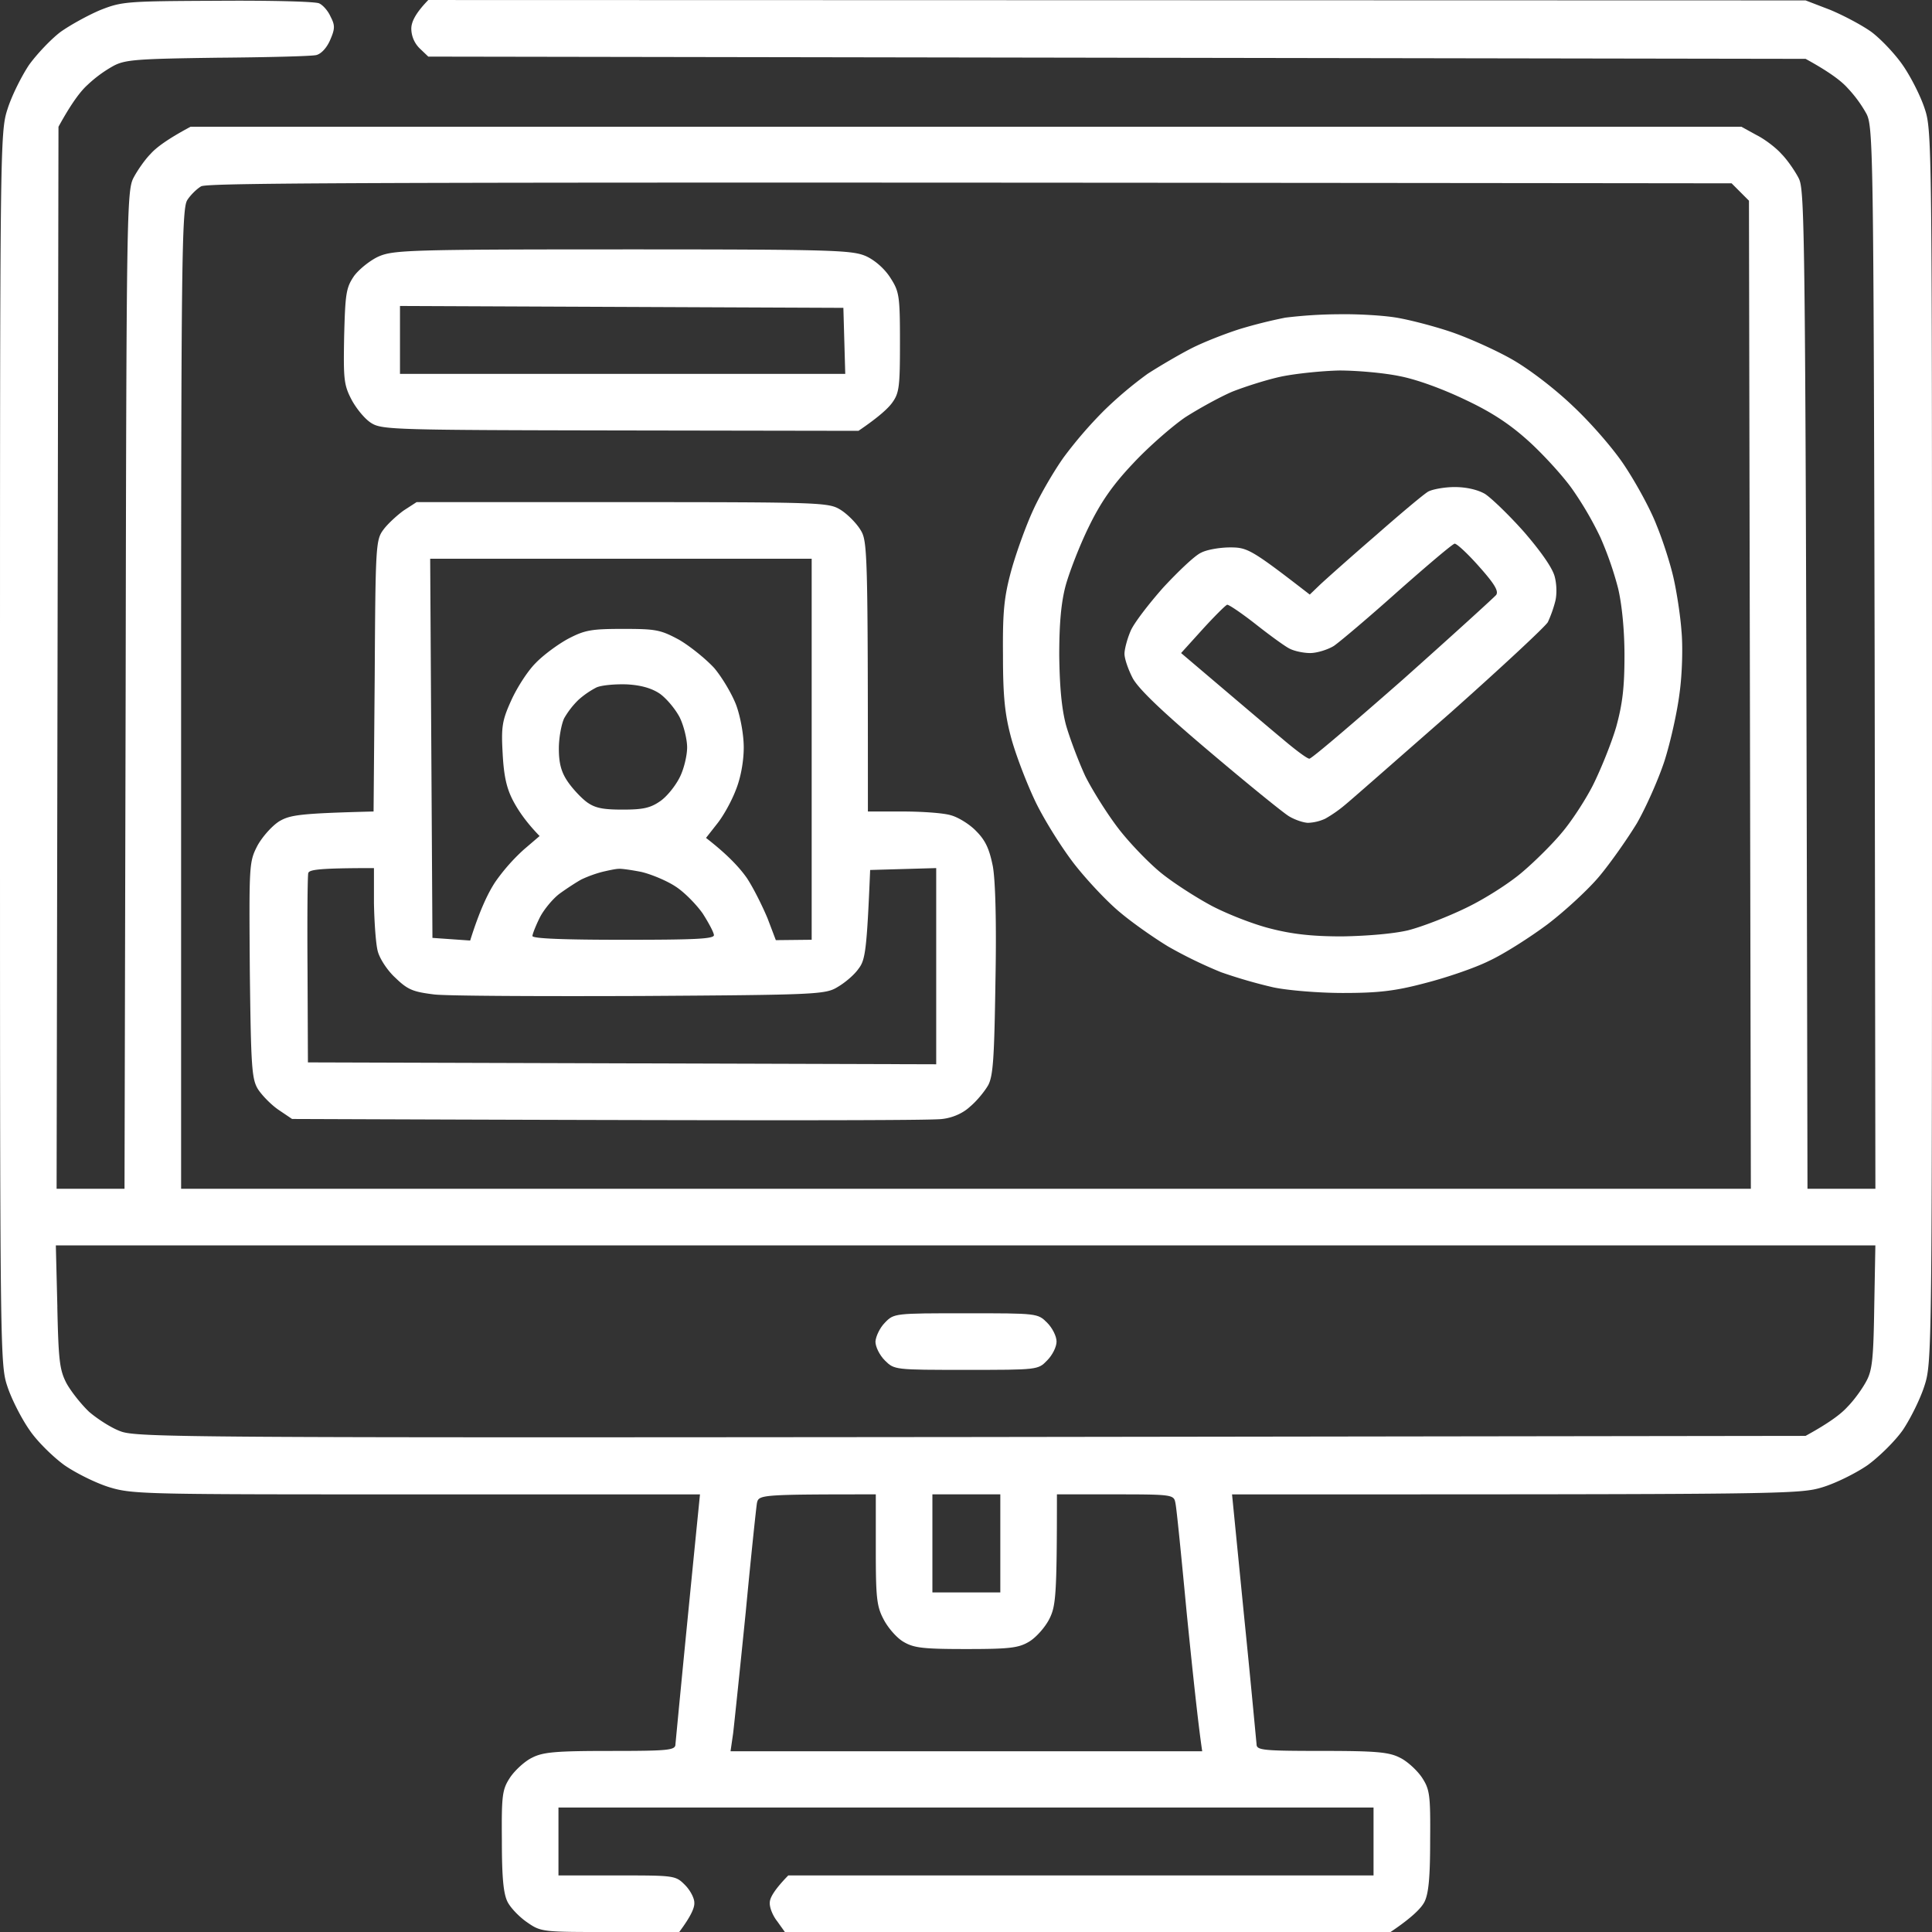
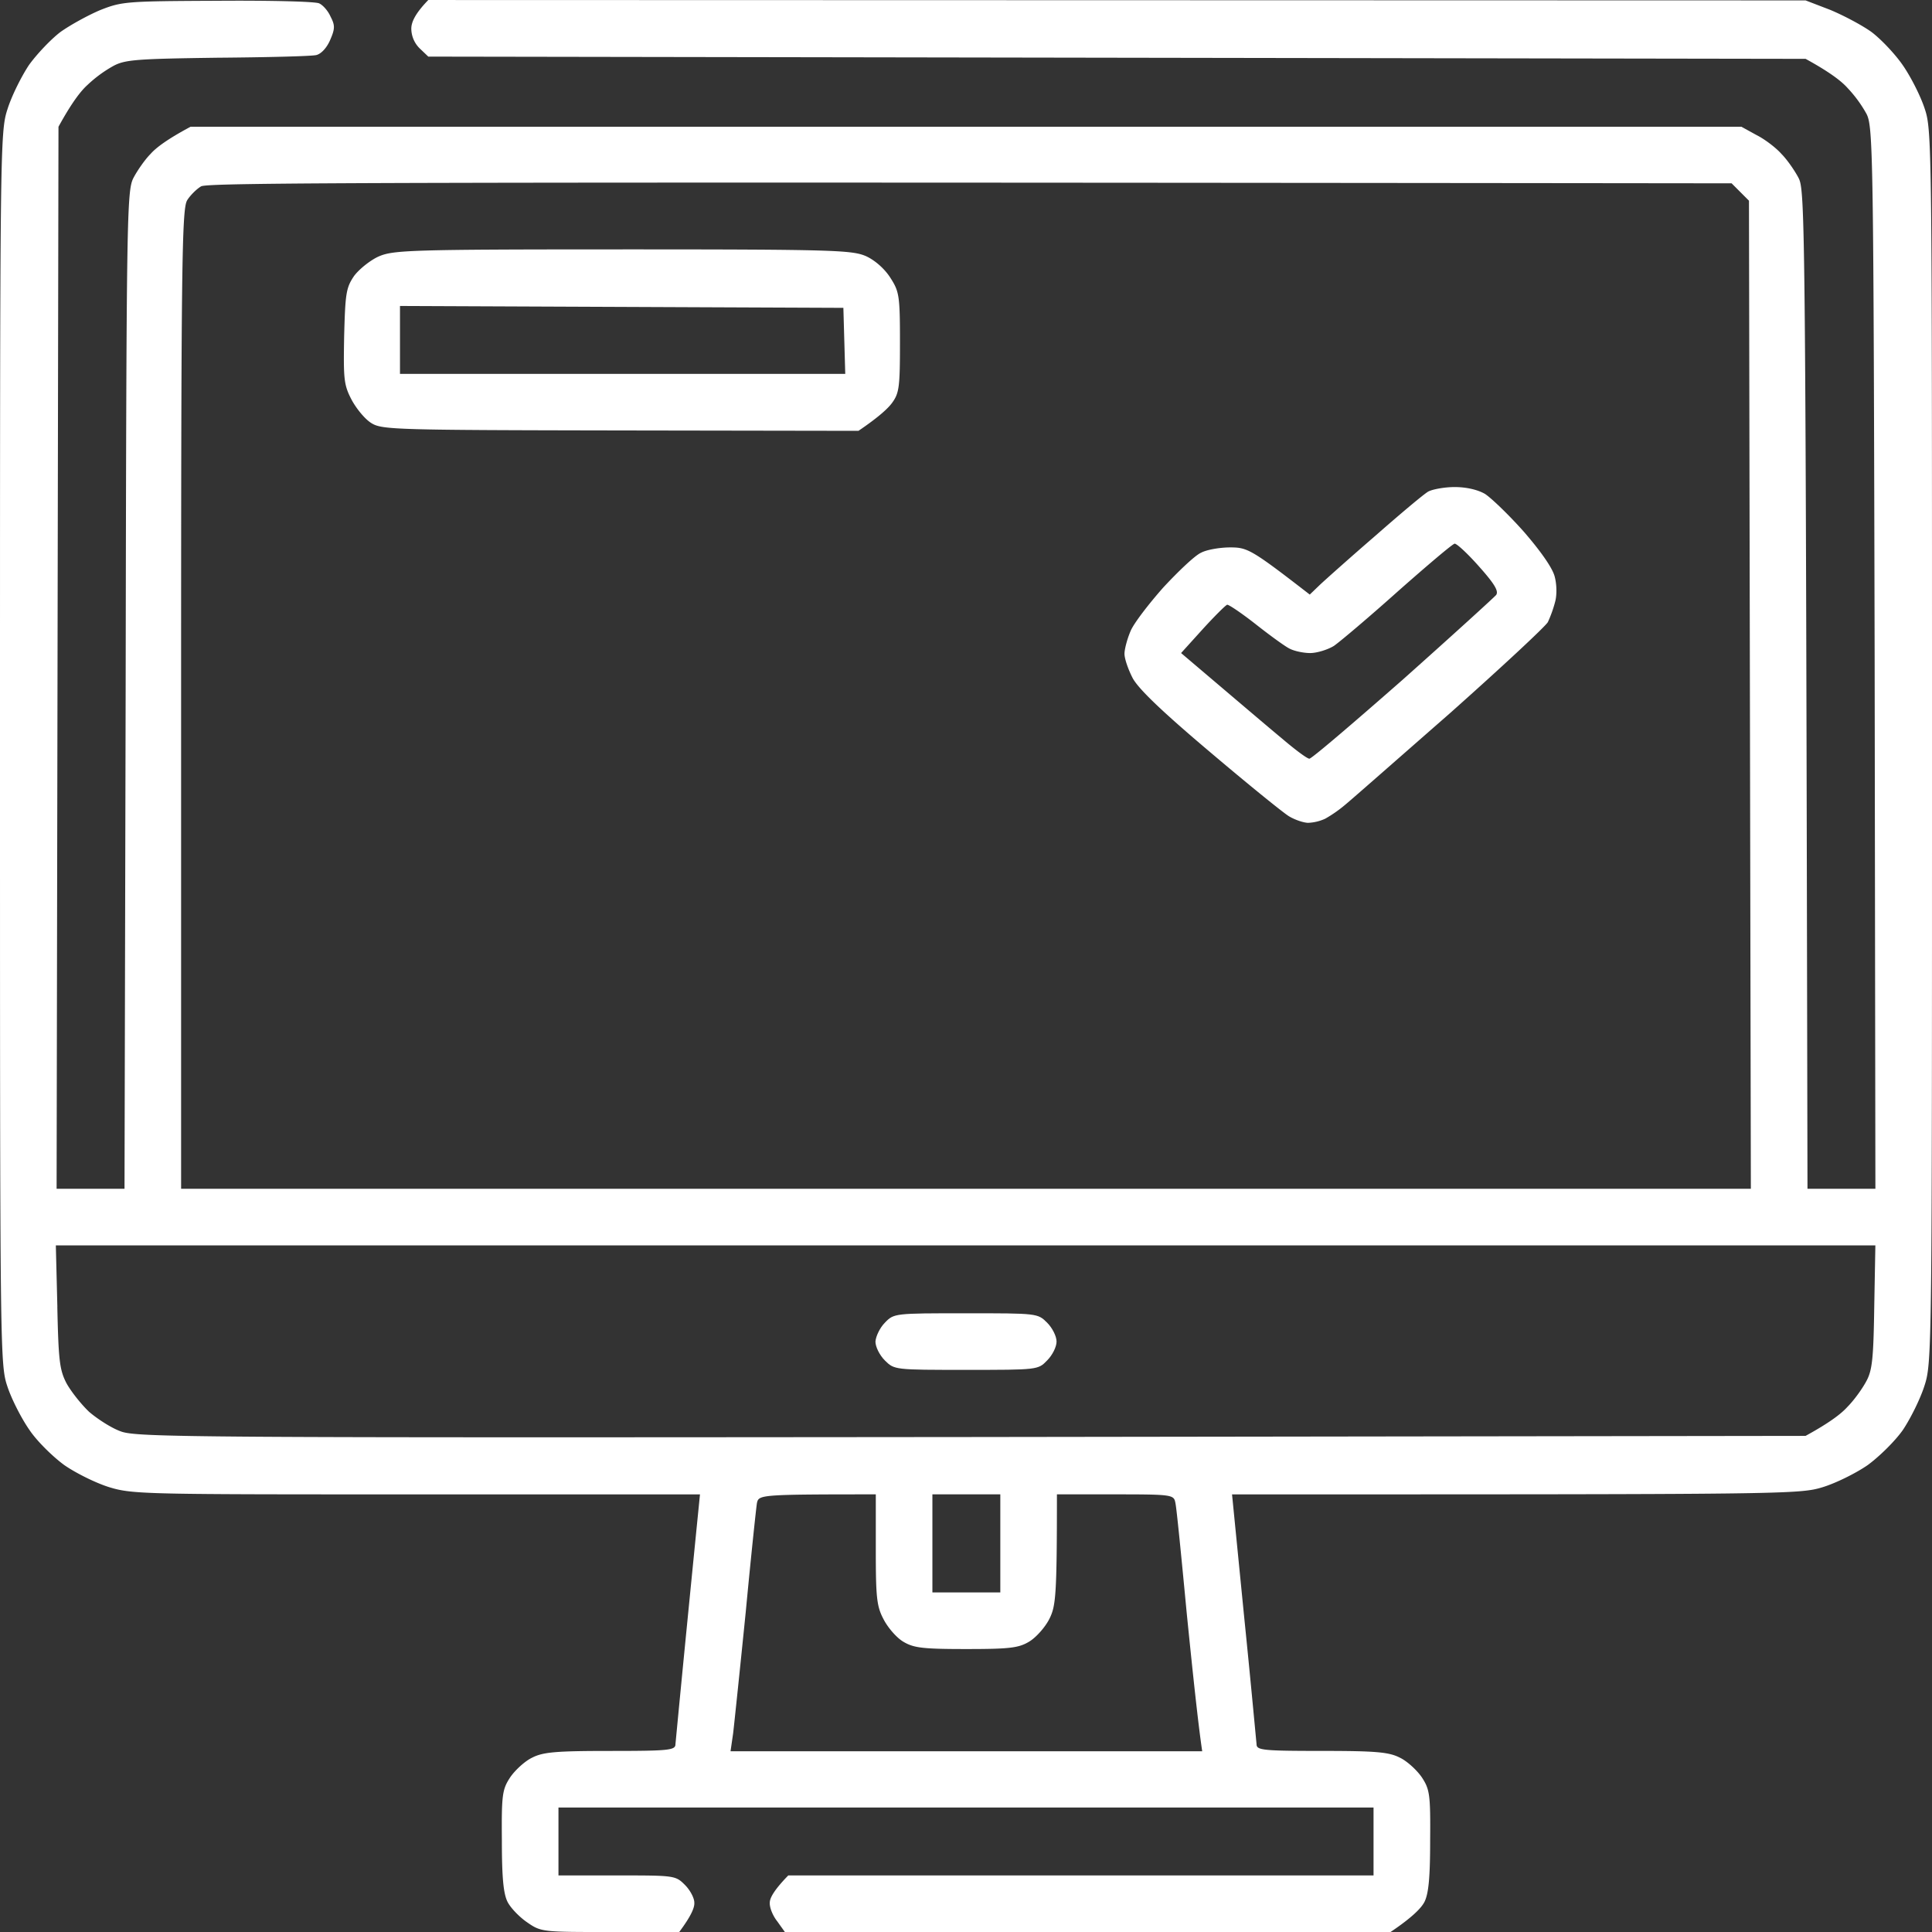
<svg xmlns="http://www.w3.org/2000/svg" width="100" height="100" fill="none">
  <rect width="100%" height="100%" fill="#333333" stroke="none" />
  <g clip-path="url(#clip0_3798_1228)" fill="#fff">
    <path fill-rule="evenodd" clip-rule="evenodd" d="M11.29.04c2.694-.02 5.058.038 5.233.136.176.078.45.37.586.683.235.45.235.625-.02 1.21-.175.411-.468.723-.722.782-.254.059-2.558.117-5.137.137-4.14.058-4.765.097-5.37.43a6.608 6.608 0 0 0-1.329.976c-.37.332-.84.957-1.504 2.167l-.097 54.97h3.515l.059-25.835c.039-24.76.059-25.835.41-26.499.195-.37.586-.937.879-1.23.273-.312.86-.761 2.07-1.406h80.274l.781.43c.43.215 1.016.664 1.289.976.293.293.684.86.879 1.23.352.664.371 1.738.469 52.334h3.515l-.039-27.495c-.058-26.362-.078-27.494-.43-28.158a6.605 6.605 0 0 0-.976-1.328c-.332-.371-.957-.84-2.168-1.504L22.168 2.93l-.45-.43a1.452 1.452 0 0 1-.429-1.015c0-.332.195-.781.879-1.484l71.289.02 1.27.488c.703.293 1.66.8 2.148 1.152.488.37 1.21 1.132 1.602 1.699.41.586.917 1.581 1.132 2.226.391 1.152.391 1.484.391 33.06 0 31.263 0 31.888-.39 33.08-.216.683-.723 1.698-1.114 2.284-.41.586-1.23 1.386-1.816 1.816-.586.41-1.64.937-2.344 1.152-1.211.371-1.895.371-30.566.371l.624 6.308c.352 3.456.625 6.444.645 6.62 0 .312.293.35 3.379.35 2.813 0 3.476.06 4.043.352.371.176.879.645 1.133 1.016.41.625.449.898.43 3.26 0 1.914-.079 2.754-.293 3.184-.157.312-.625.8-1.758 1.562H40.625l-.39-.547c-.235-.293-.41-.722-.391-.976 0-.234.215-.645.957-1.406h30.293v-3.515H28.906v3.515h3.028c2.968 0 3.027 0 3.515.488.274.273.489.684.489.918.019.254-.157.683-.782 1.523h-3.554c-3.497 0-3.594 0-4.297-.488-.41-.274-.88-.762-1.035-1.074-.215-.43-.293-1.27-.293-3.183-.02-2.363.02-2.636.43-3.261.253-.371.761-.84 1.132-1.016.566-.293 1.23-.351 4.063-.351 3.066 0 3.359-.04 3.359-.352.02-.175.293-3.163 1.27-12.927H21.581c-14.023 0-14.707 0-15.918-.37-.703-.216-1.758-.743-2.344-1.153-.586-.43-1.406-1.23-1.797-1.816-.41-.586-.918-1.582-1.132-2.226C0 70.63 0 70.299 0 38.723 0 7.459 0 6.835.39 5.643c.215-.683.723-1.698 1.114-2.284.41-.567 1.133-1.328 1.621-1.7.488-.35 1.406-.858 2.05-1.132C6.31.078 6.505.06 11.29.04zM9.687 10.37c-.274.429-.313 3.358-.313 25.834V61.53h81.25l-.098-51.142-.898-.899c-70.762-.078-78.867-.039-79.219.157-.234.136-.566.468-.723.722zm-6.72 57.273c.06 2.773.118 3.261.47 3.945.234.43.761 1.093 1.171 1.484.43.37 1.153.84 1.641 1.015.82.313 3.613.332 44.043.293l43.164-.059c1.211-.663 1.836-1.132 2.168-1.503.352-.352.781-.957.977-1.328.312-.566.37-1.21.41-3.866l.058-3.164H2.89l.079 3.183zm35.626 15.856c-.293 2.91-.586 5.702-.645 6.21l-.136.937h24.414c-.215-1.445-.508-4.237-.801-7.147-.274-2.89-.528-5.467-.586-5.702-.078-.43-.137-.449-3.106-.449h-3.027c0 5.273-.059 5.78-.39 6.444-.215.43-.684.957-1.036 1.172-.547.332-.996.39-3.261.39-2.286 0-2.735-.058-3.282-.39-.351-.215-.8-.742-1.015-1.172-.352-.664-.391-1.171-.391-3.612v-2.832c-6.016 0-6.055.02-6.152.45-.04.234-.313 2.811-.586 5.701zm9.668-1.074h3.515v-5.077h-3.515v5.077z" />
    <path d="M45.313 69.44c.019-.274.234-.723.488-.977.468-.488.508-.488 4.199-.488s3.71 0 4.2.488c.273.274.487.703.487.977 0 .273-.214.703-.488.976-.468.488-.488.488-4.199.488-3.691 0-3.71 0-4.2-.488-.273-.273-.487-.703-.487-.976z" />
-     <path fill-rule="evenodd" clip-rule="evenodd" d="M21.563 25.99h10.644c10.313 0 10.684.02 11.29.391.351.215.82.684 1.035 1.035.37.586.39.977.39 14.587h1.797c.996 0 2.129.078 2.5.196.371.097.977.468 1.309.82.488.488.683.937.86 1.816.136.742.194 2.968.136 5.956-.059 3.925-.117 4.882-.371 5.37-.176.312-.586.82-.938 1.113-.37.351-.918.586-1.445.644-.45.078-8.203.098-33.652 0l-.723-.488c-.39-.273-.86-.762-1.055-1.074-.312-.527-.351-1.191-.41-6.151-.039-5.448-.039-5.585.39-6.425.255-.468.762-1.035 1.133-1.269.567-.332 1.055-.41 4.883-.508l.059-7.01c.039-6.776.058-7.05.45-7.577.214-.293.702-.742 1.054-.996l.664-.43zm.82 22.555l1.953.137c.508-1.621.957-2.52 1.309-3.047a10.012 10.012 0 0 1 1.465-1.66l.82-.702c-.723-.742-1.133-1.367-1.387-1.856-.332-.644-.468-1.288-.527-2.44-.078-1.367-.02-1.7.45-2.734.292-.645.84-1.504 1.25-1.914.39-.41 1.152-.976 1.698-1.27.86-.448 1.192-.507 2.832-.507 1.7 0 1.934.04 2.91.566.567.332 1.387.996 1.817 1.465.41.488.918 1.347 1.133 1.914.215.585.39 1.523.39 2.187 0 .722-.156 1.581-.41 2.206-.215.567-.644 1.348-.976 1.758l-.567.722c1.133.879 1.739 1.543 2.11 2.07.351.527.82 1.484 1.074 2.09l.43 1.132 1.855-.02V28.92H22.266l.117 19.625zm7.559-12.322a4.34 4.34 0 0 0-.742.957c-.137.293-.274.996-.274 1.562 0 .742.117 1.211.45 1.7.234.35.683.839.995 1.073.43.313.84.39 1.856.39 1.035 0 1.426-.077 1.934-.429.351-.234.8-.8 1.015-1.23.215-.41.39-1.133.39-1.562 0-.41-.175-1.133-.39-1.563-.215-.41-.664-.956-1.016-1.21-.43-.293-.996-.45-1.718-.488-.586-.02-1.29.039-1.563.156a4.48 4.48 0 0 0-.937.644zM15.918 50.224l.02 4.765 32.52.098V44.932l-3.419.098c-.175 4.218-.254 4.667-.605 5.116-.215.313-.703.723-1.074.938-.625.39-1.075.41-10.137.468-5.195.02-10.039 0-10.742-.078-1.094-.137-1.367-.234-2.012-.86-.41-.37-.82-.995-.918-1.386-.098-.37-.176-1.484-.195-2.48v-1.816c-2.832 0-3.34.079-3.399.254-.039.137-.058 2.402-.039 5.038zm14.18-4.706c-.254.137-.762.469-1.113.723-.352.254-.82.82-1.035 1.23-.215.43-.391.879-.391.976 0 .137 1.7.196 4.687.196 3.633 0 4.688-.04 4.707-.235 0-.136-.273-.644-.585-1.132-.333-.469-.958-1.113-1.426-1.406-.45-.293-1.25-.625-1.758-.742-.508-.098-1.035-.176-1.172-.157-.137 0-.508.079-.84.157a6.38 6.38 0 0 0-1.074.39zm39.16-29.252c.977-.02 2.344.059 3.028.176.703.117 1.972.45 2.832.742.859.293 2.265.918 3.125 1.406.898.508 2.226 1.523 3.183 2.44.918.86 2.13 2.246 2.695 3.125.567.86 1.31 2.207 1.622 3.027.332.8.722 2.03.879 2.734.156.683.351 1.913.41 2.734.078.8.039 2.245-.098 3.222-.117.957-.469 2.538-.781 3.515-.313.956-.957 2.401-1.426 3.222-.488.8-1.348 2.03-1.934 2.733-.566.684-1.797 1.817-2.695 2.5-.918.684-2.266 1.543-3.027 1.894-.742.371-2.246.879-3.32 1.152-1.544.41-2.422.508-4.239.508-1.27 0-2.89-.137-3.613-.293a25.824 25.824 0 0 1-2.696-.781 23.349 23.349 0 0 1-2.734-1.328c-.742-.449-1.855-1.23-2.48-1.757-.625-.508-1.66-1.602-2.325-2.441-.664-.84-1.582-2.304-2.05-3.261-.47-.977-1.035-2.46-1.27-3.32-.332-1.23-.43-2.148-.43-4.296-.02-2.285.059-3.027.43-4.394.254-.917.762-2.323 1.133-3.124.371-.82 1.094-2.05 1.582-2.734a22.088 22.088 0 0 1 2.09-2.421 20.337 20.337 0 0 1 2.246-1.894c.605-.391 1.601-.977 2.246-1.309.645-.332 1.797-.78 2.54-1.015a25.55 25.55 0 0 1 2.343-.586 23.735 23.735 0 0 1 2.734-.176zM63.79 20.27c-.644.274-1.738.879-2.441 1.328-.684.469-1.914 1.543-2.695 2.383-1.055 1.113-1.68 2.01-2.305 3.3-.469.956-.996 2.323-1.191 3.026-.235.88-.332 1.973-.332 3.613.02 1.582.117 2.734.351 3.613.195.683.645 1.874.996 2.636.371.742 1.133 1.953 1.7 2.694.566.743 1.562 1.777 2.206 2.305.645.527 1.836 1.289 2.637 1.718.82.43 2.168.957 3.028 1.172 1.132.293 2.168.41 3.71.41 1.29-.02 2.676-.137 3.418-.313.704-.175 2.07-.703 3.028-1.171.976-.469 2.285-1.308 2.93-1.875.644-.547 1.562-1.464 2.011-2.011.469-.547 1.192-1.64 1.602-2.441.41-.82.957-2.168 1.21-3.027.333-1.21.43-2.07.43-3.71 0-1.328-.136-2.656-.332-3.476a17.633 17.633 0 0 0-.918-2.636 17.475 17.475 0 0 0-1.445-2.48c-.45-.645-1.445-1.738-2.187-2.422-.957-.878-1.895-1.523-3.301-2.187-1.172-.566-2.54-1.074-3.457-1.25-.84-.175-2.246-.292-3.125-.292-.88.02-2.227.156-2.988.312-.743.156-1.895.527-2.54.781z" />
    <path fill-rule="evenodd" clip-rule="evenodd" d="M75.293 25.21c.605 0 1.191.137 1.563.351.312.196 1.23 1.075 2.011 1.953.88 1.016 1.485 1.875 1.602 2.324.117.43.117.996.02 1.328a6.38 6.38 0 0 1-.372 1.035c-.136.234-2.402 2.343-5.058 4.706-2.676 2.343-5.118 4.491-5.43 4.745a6.745 6.745 0 0 1-1.035.723 2.327 2.327 0 0 1-.88.214c-.233 0-.702-.156-1.015-.351-.312-.195-2.168-1.699-4.101-3.34-2.403-2.03-3.653-3.221-3.965-3.788-.235-.449-.43-1.015-.43-1.269 0-.234.137-.761.313-1.172.156-.39.937-1.405 1.699-2.265.781-.84 1.64-1.66 1.953-1.796.293-.157.977-.274 1.504-.274.898 0 1.094.098 4.121 2.441l.527-.507c.293-.274 1.582-1.426 2.871-2.539 1.29-1.133 2.52-2.168 2.735-2.285.215-.117.84-.234 1.367-.234zm-6.25 8.221c-.313.195-.879.371-1.23.371-.332 0-.82-.098-1.075-.234-.234-.117-1.015-.684-1.757-1.27-.723-.566-1.387-1.015-1.465-.996-.098.04-.664.606-1.27 1.27l-1.113 1.23c3.105 2.636 4.55 3.867 5.234 4.433.664.566 1.29 1.035 1.406 1.035.118 0 2.286-1.855 4.844-4.101 2.54-2.265 4.707-4.237 4.824-4.374.137-.196-.078-.567-.879-1.465-.585-.664-1.152-1.19-1.269-1.19-.117.019-1.426 1.132-2.93 2.46-1.504 1.347-3.007 2.616-3.32 2.831zM32.227 12.908c10.937 0 11.875.039 12.597.351.47.215.977.664 1.27 1.133.45.703.488.918.488 3.339 0 2.304-.039 2.617-.41 3.124-.215.293-.703.742-1.738 1.445l-12.305-.02c-11.601-.019-12.344-.038-12.89-.37-.333-.195-.782-.742-1.036-1.21-.41-.782-.43-1.075-.39-3.301.058-2.187.097-2.5.507-3.105.254-.351.84-.82 1.27-1.015.762-.332 1.543-.371 12.637-.371zm-11.524 6.444H43.75l-.097-3.418-22.95-.097v3.515z" />
  </g>
  <defs>
    <clipPath id="clip0_3798_1228">
      <path fill="#fff" d="M0 0H100V100H0z" />
    </clipPath>
  </defs>
</svg>